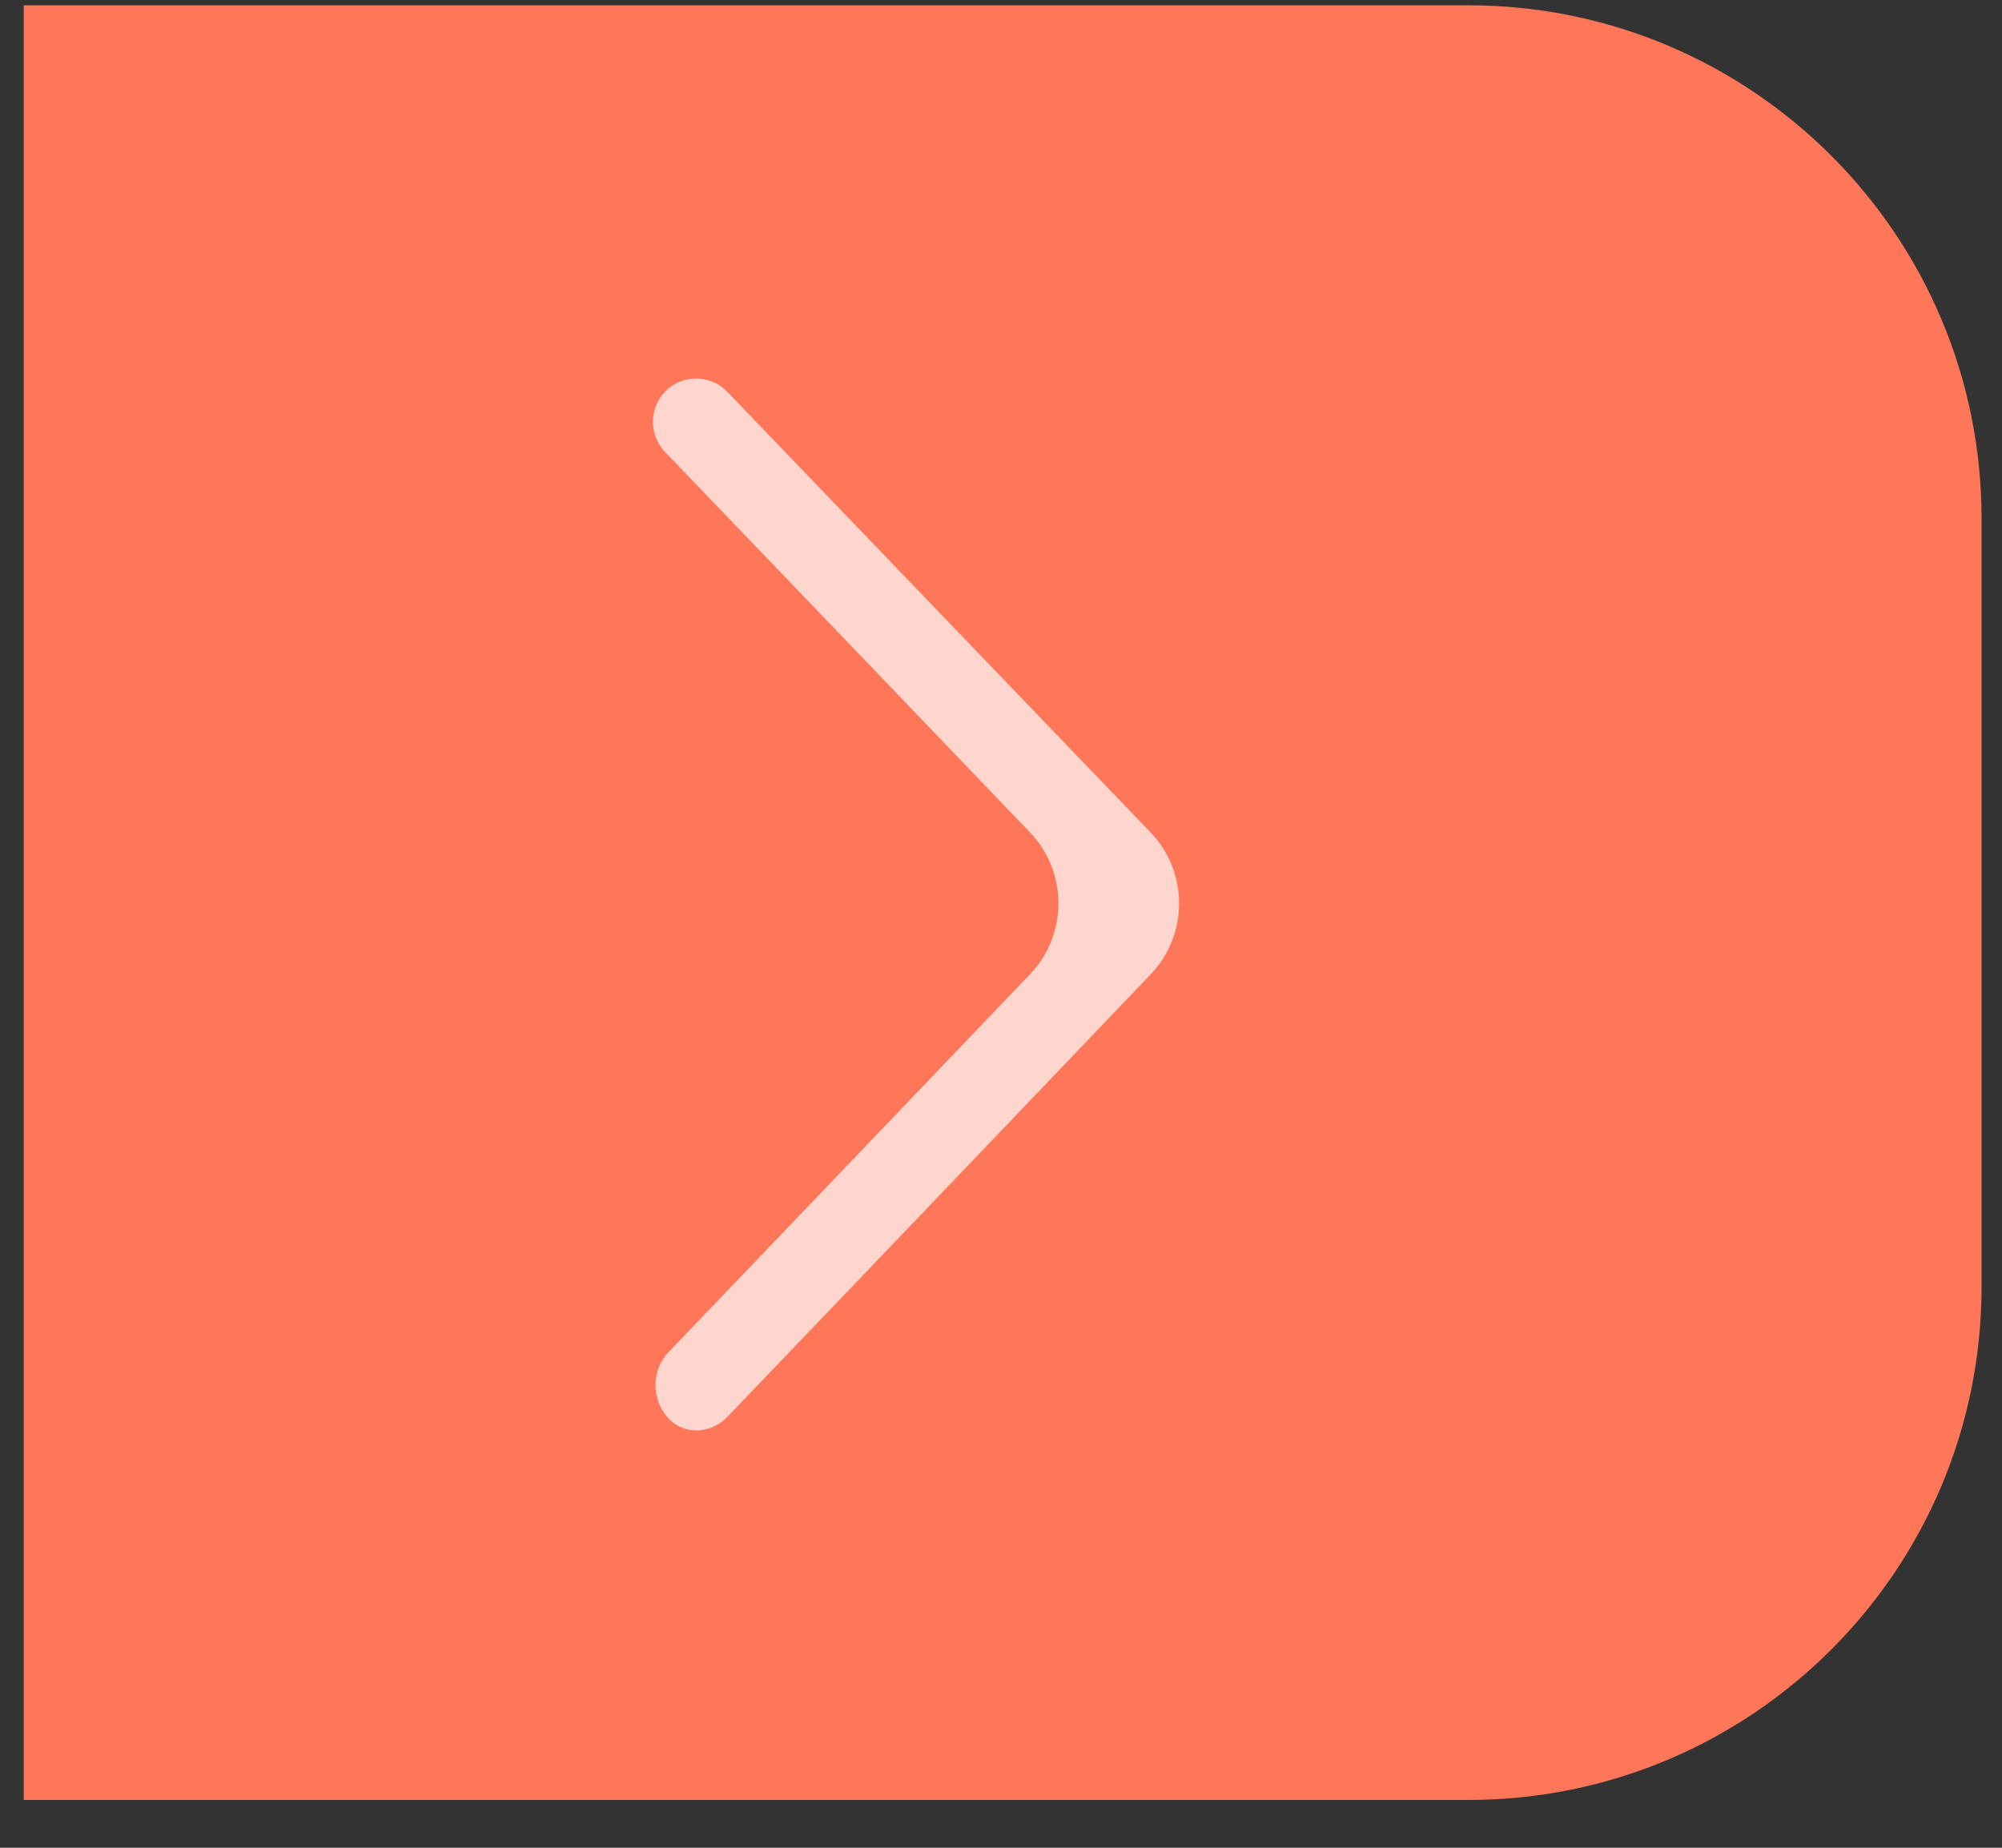
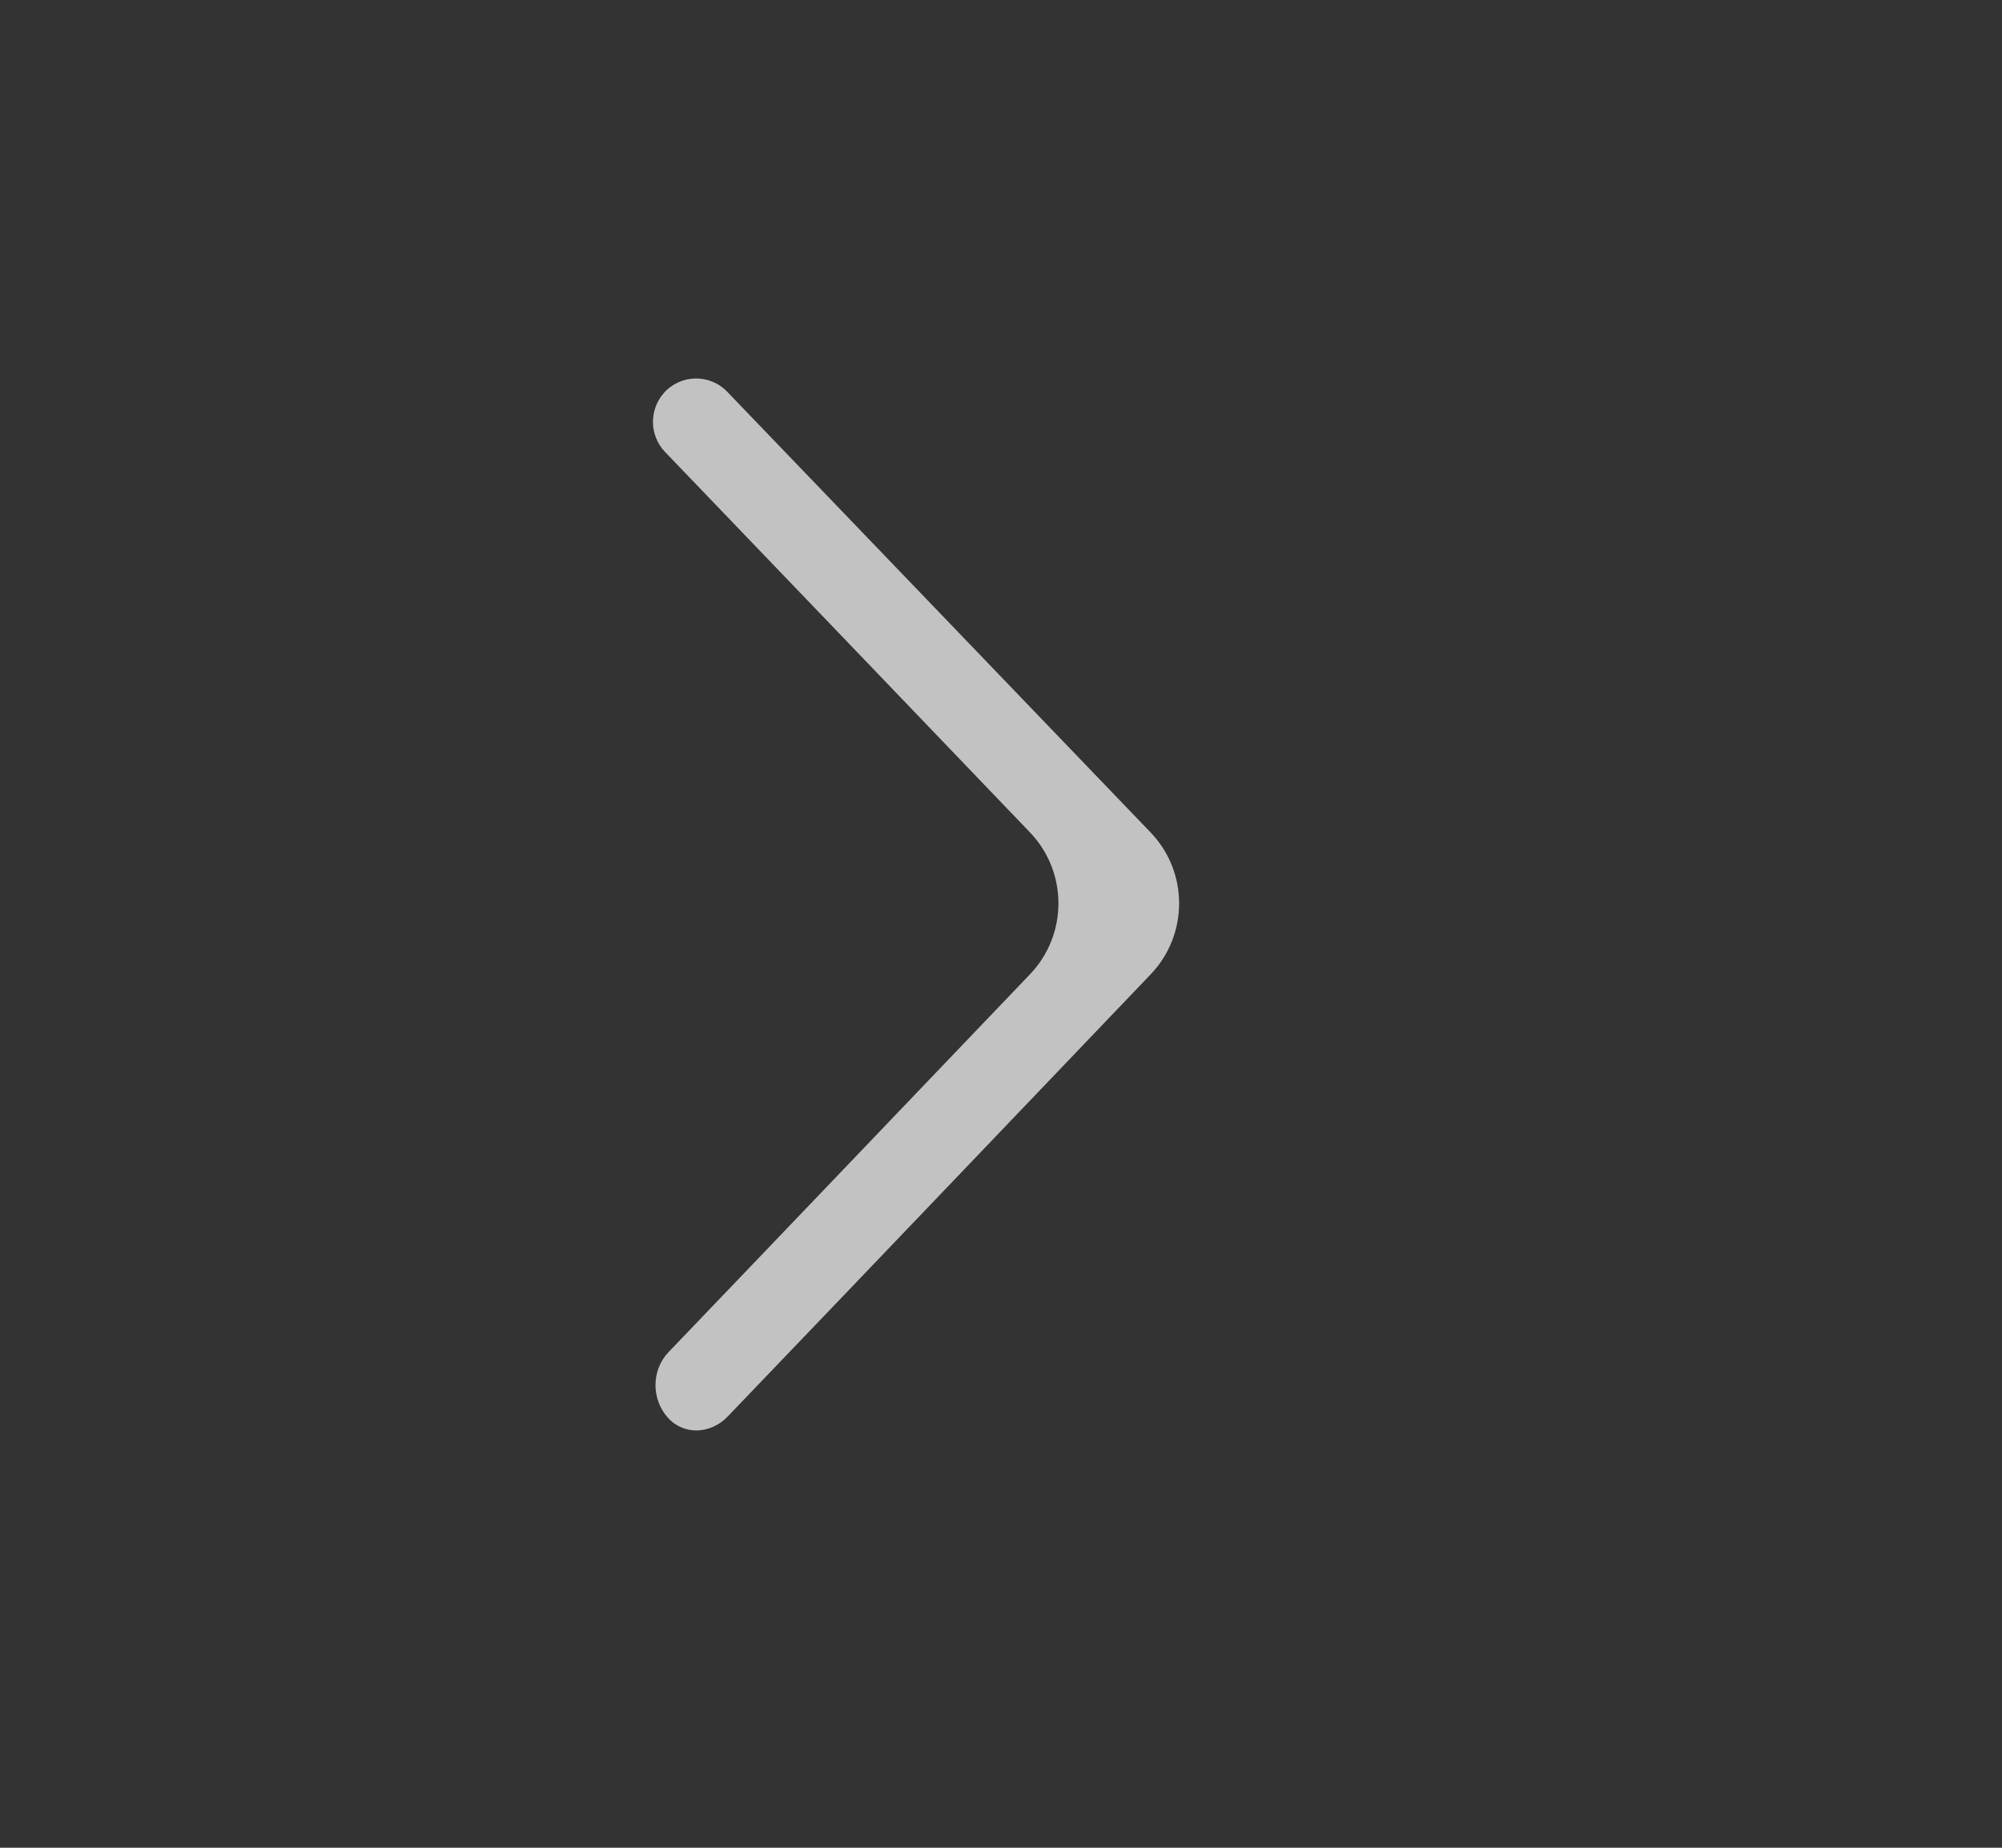
<svg xmlns="http://www.w3.org/2000/svg" width="39" height="36" viewBox="0 0 39 36" fill="none">
  <rect x="0" y="0" width="39" height="36" fill="#333333" stroke="none" />
-   <path d="M38.602 10.103C38.602 4.58 34.124 0.103 28.602 0.103H0.462V35.069H28.602C34.124 35.069 38.602 30.592 38.602 25.069V10.103Z" fill="#FF7658" />
  <path opacity="0.7" d="M14.176 27.598C13.851 27.938 13.329 27.972 13.013 27.624V27.624C12.686 27.264 12.687 26.695 13.023 26.344C15.373 23.893 17.716 21.436 20.063 18.984C20.804 18.21 20.804 16.989 20.063 16.216C17.695 13.745 15.326 11.274 12.956 8.806C12.652 8.489 12.64 7.992 12.929 7.661V7.661C13.254 7.289 13.826 7.277 14.168 7.634C16.915 10.496 19.666 13.354 22.413 16.217C23.155 16.989 23.155 18.209 22.416 18.983C19.67 21.856 16.926 24.73 14.176 27.598Z" fill="white" />
</svg>